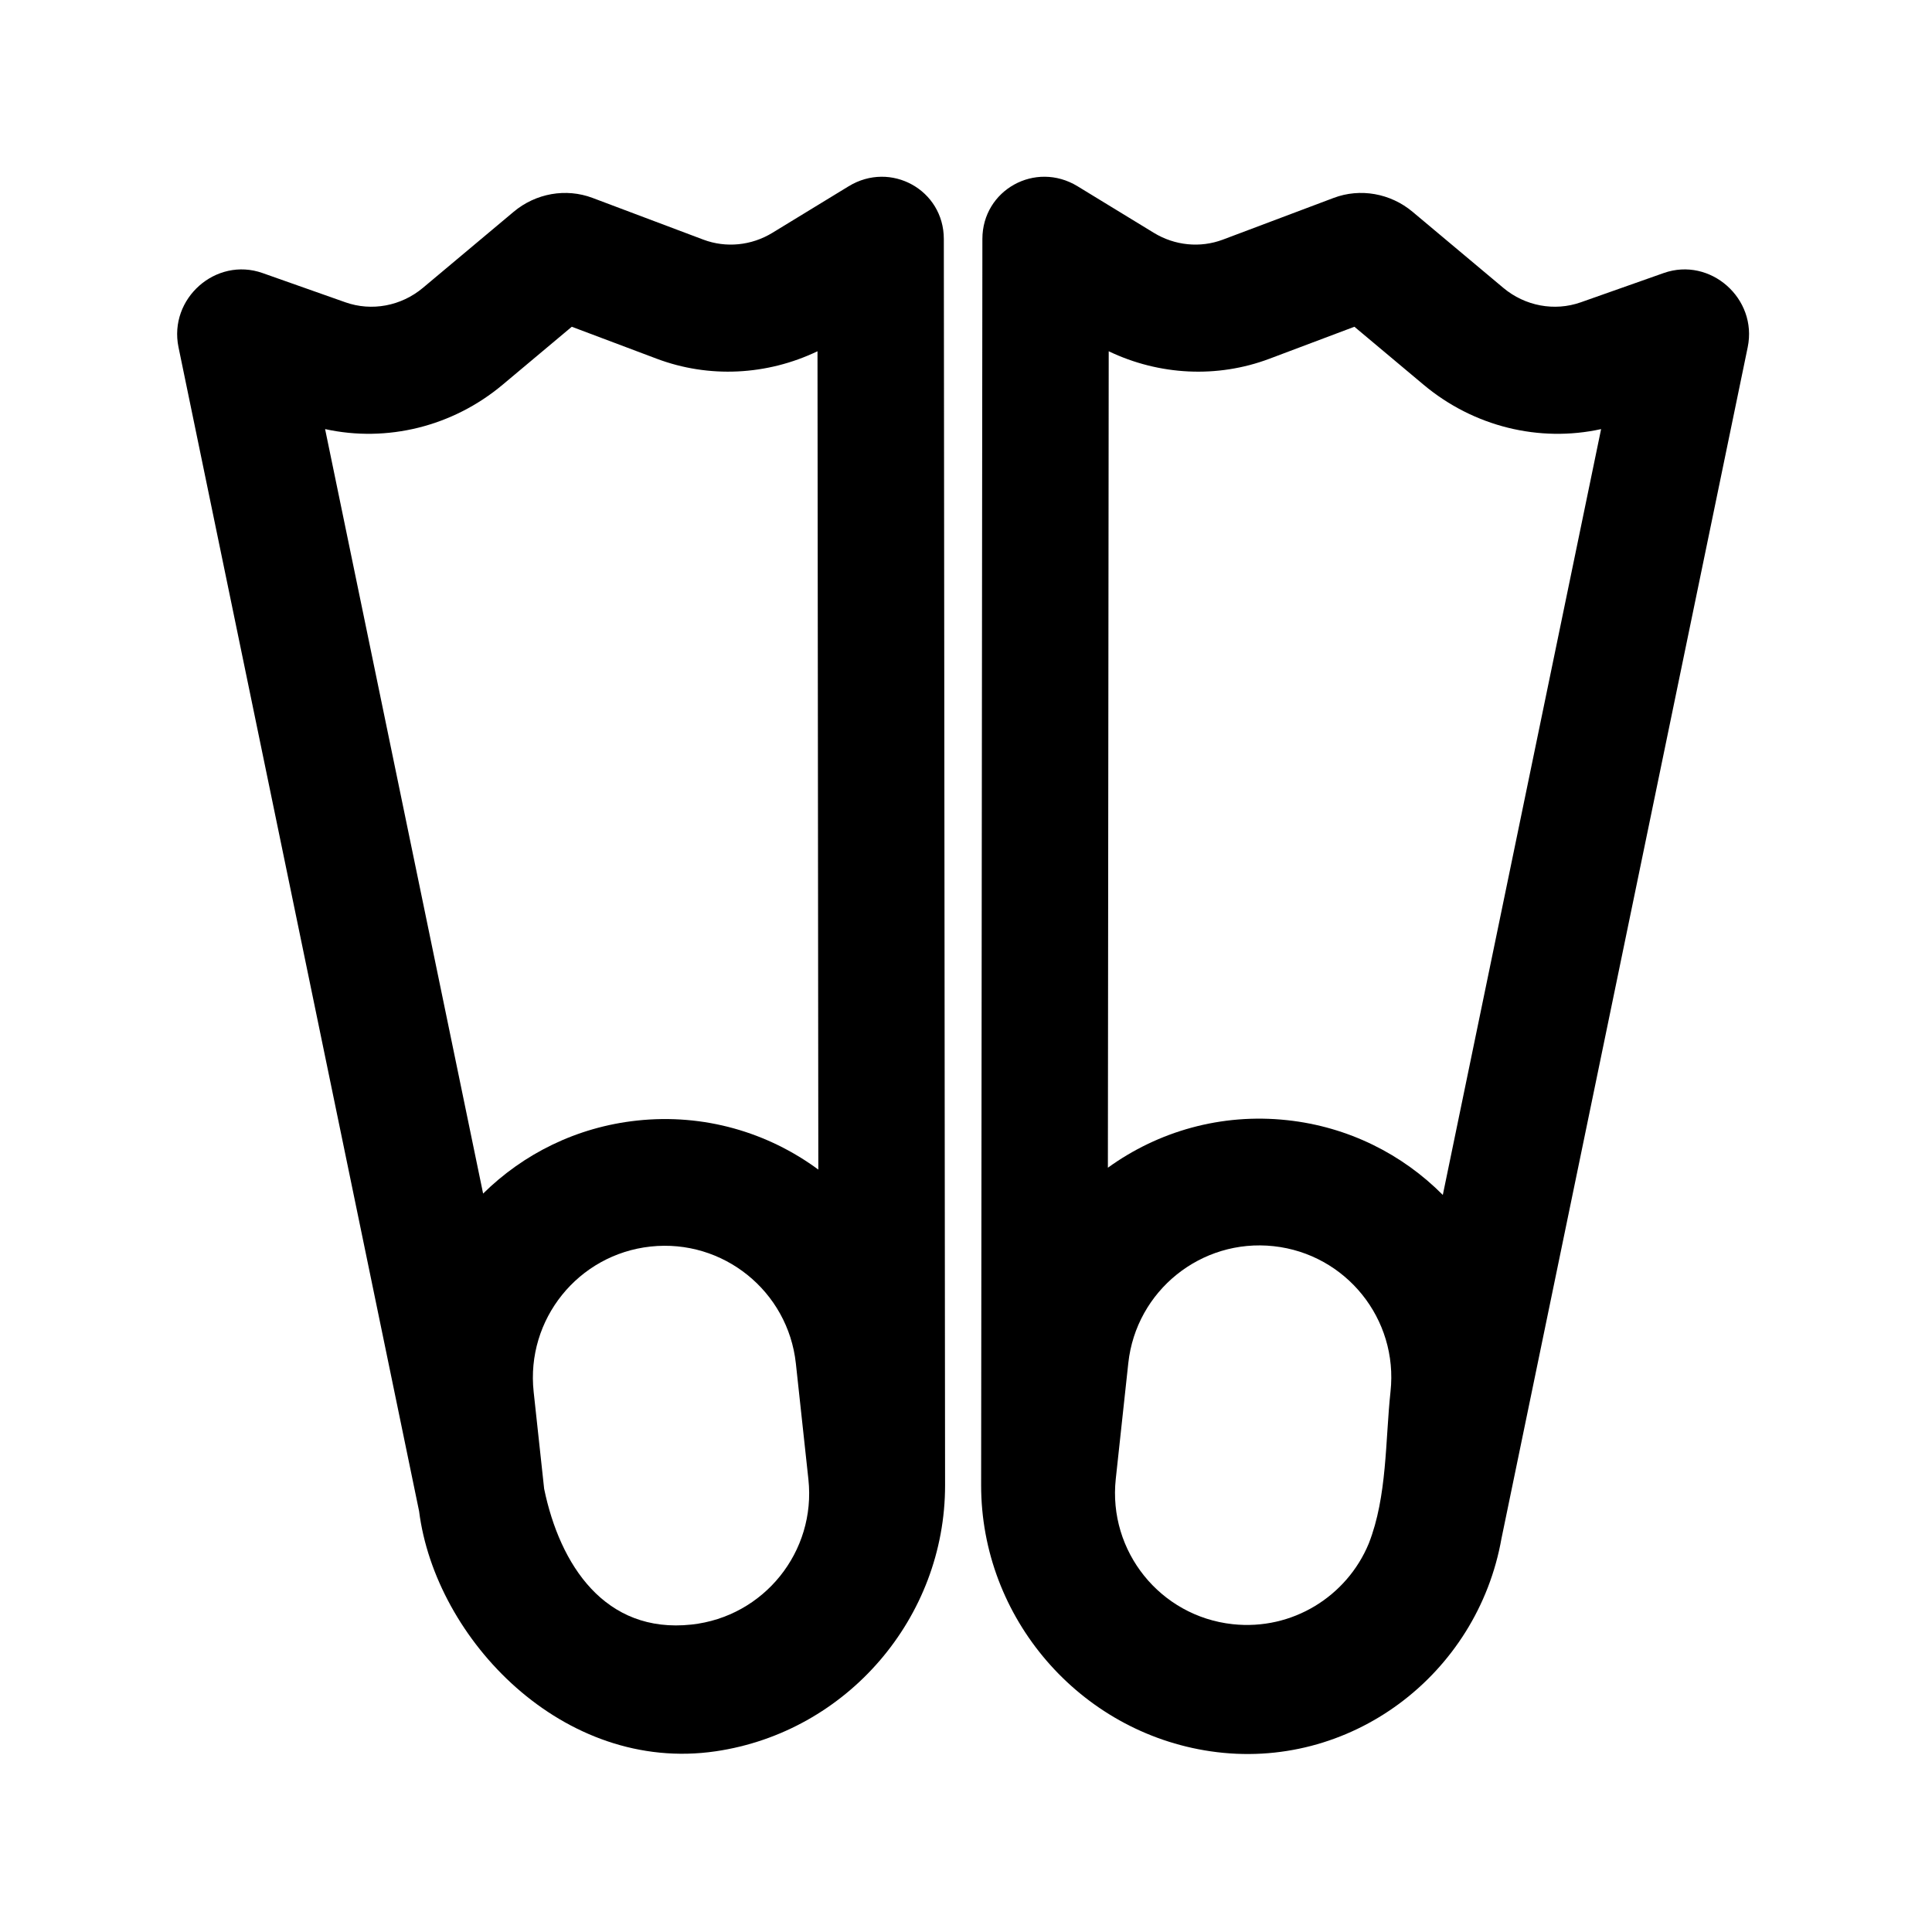
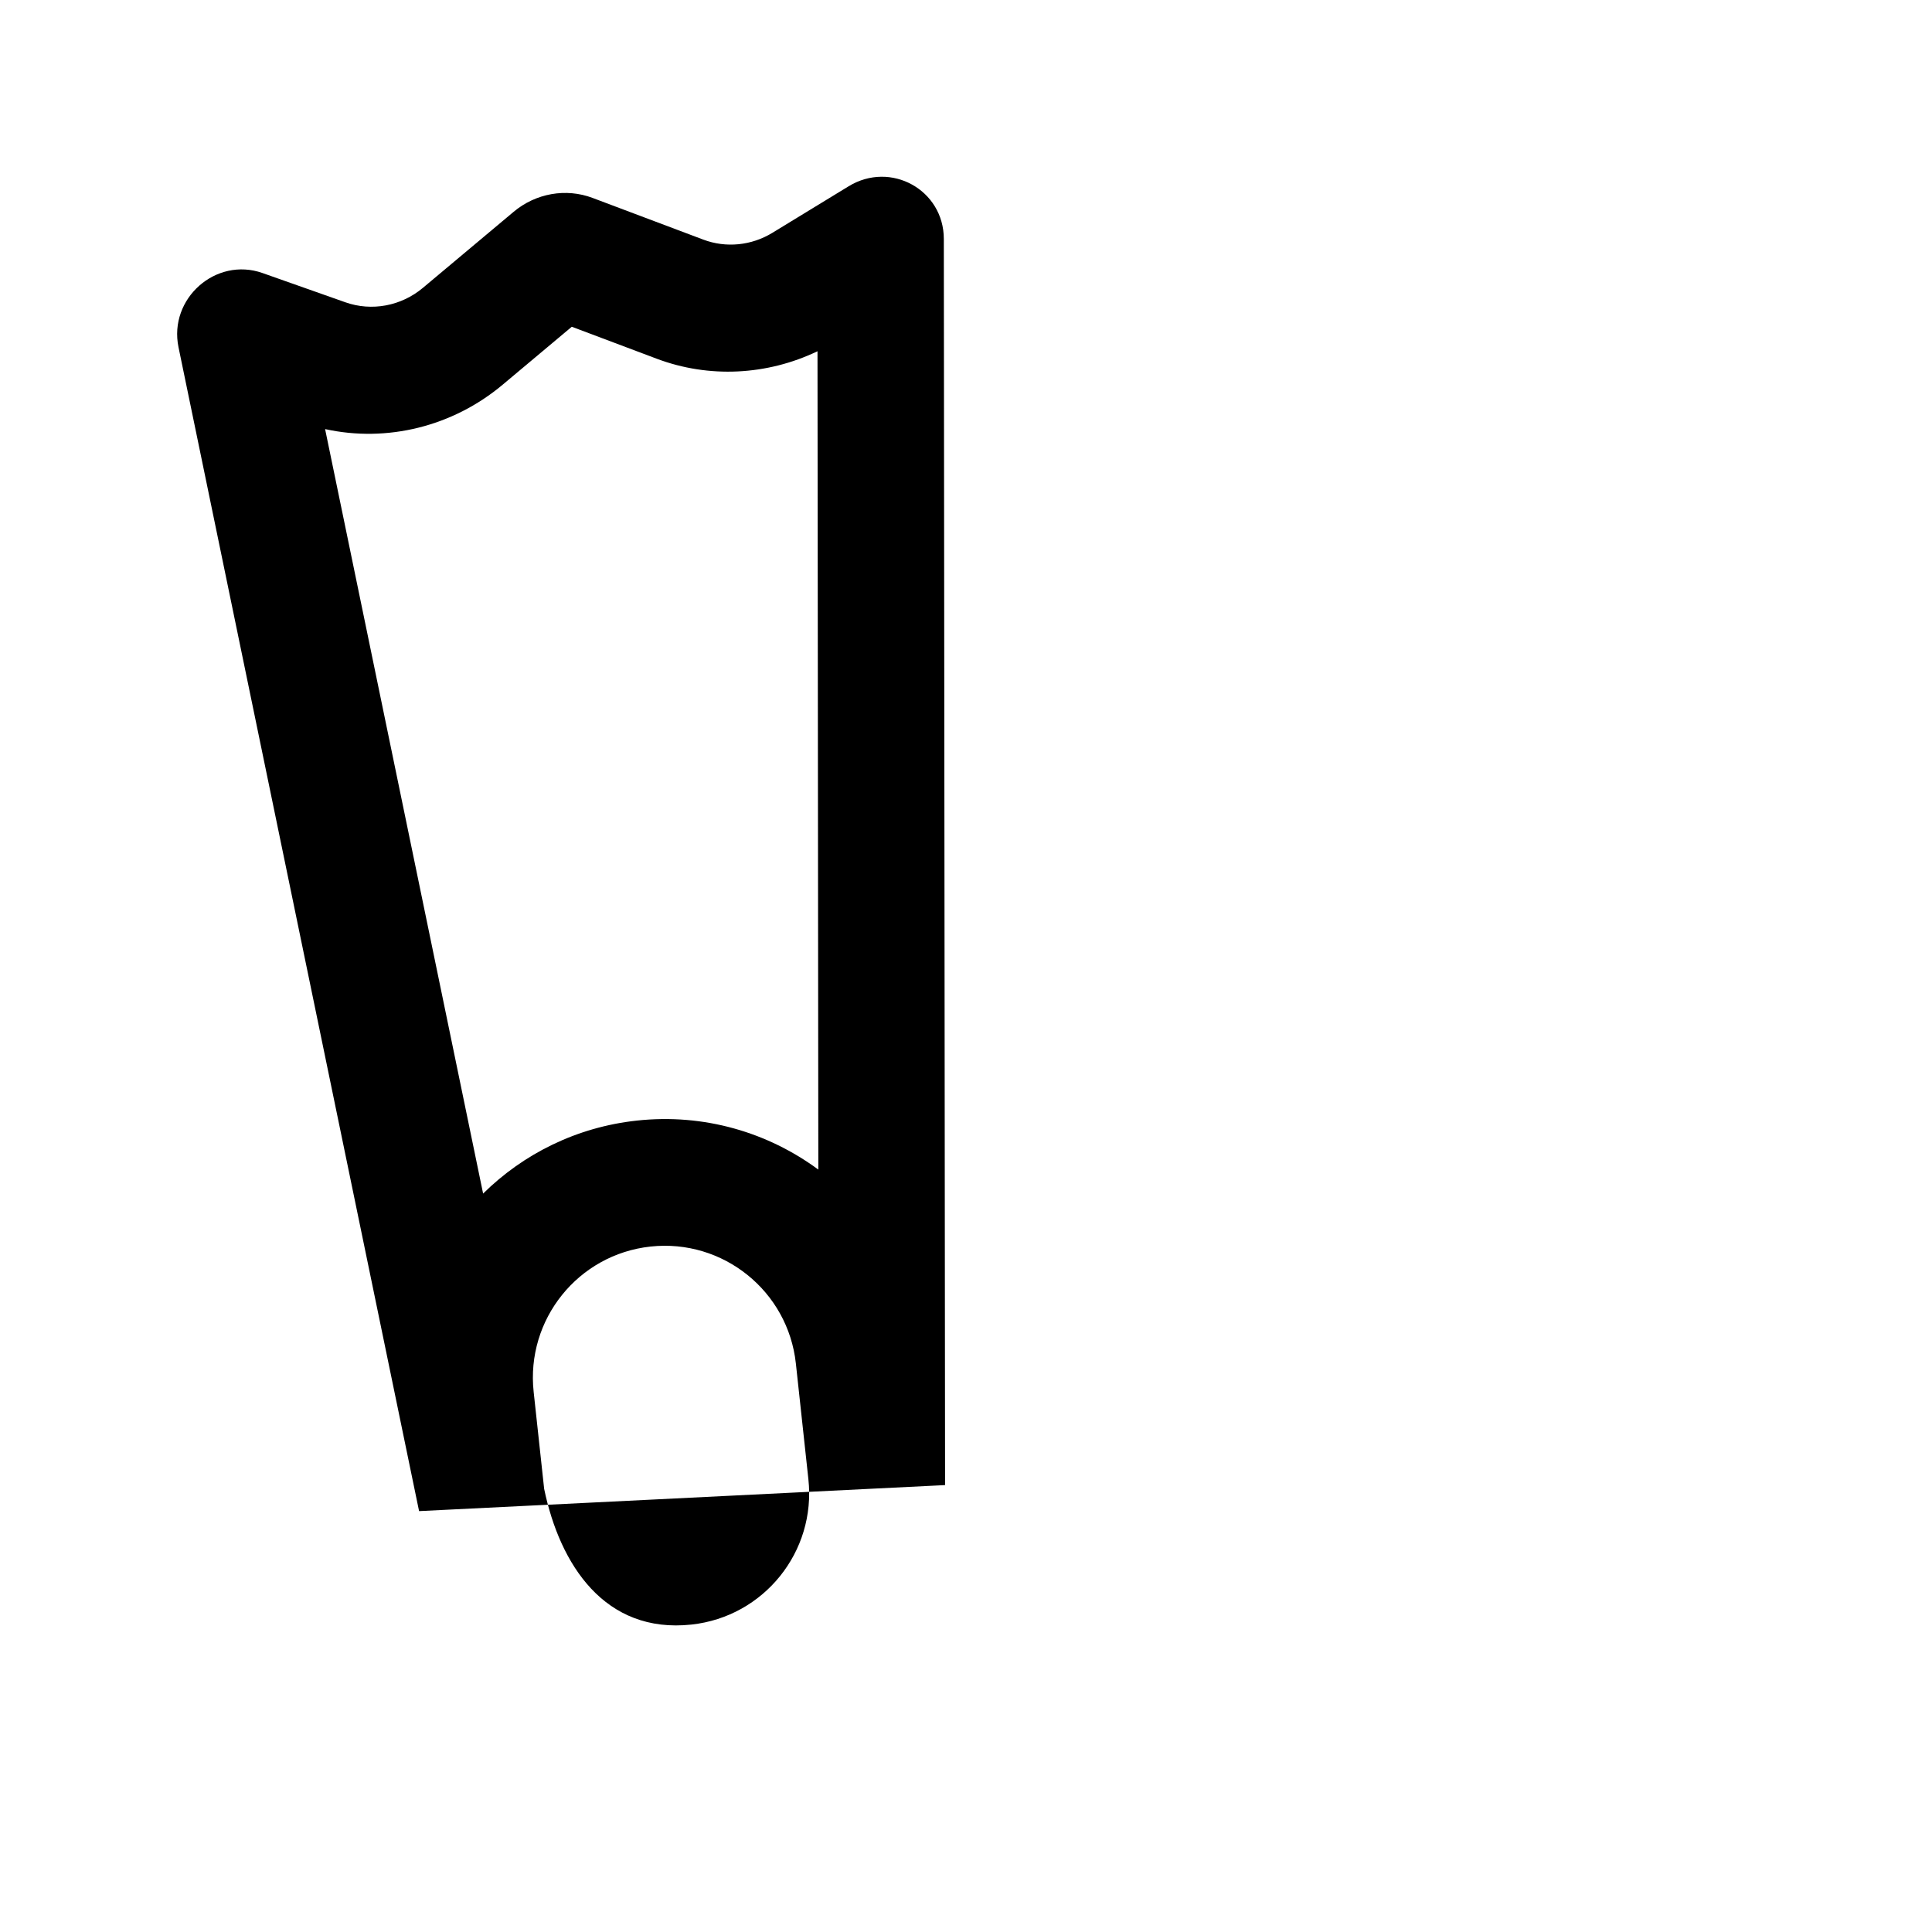
<svg xmlns="http://www.w3.org/2000/svg" fill="#000000" width="800px" height="800px" version="1.1" viewBox="144 144 512 512">
  <g fill-rule="evenodd">
-     <path d="m541.93 551.61 65.23-315.59c2.668-12.906-9.918-24.02-22.258-19.664l-21.988 7.762c-6.953 2.453-14.762 0.996-20.52-3.832l-24.043-20.152c-5.879-4.926-13.879-6.336-20.918-3.684l-29.363 11.055c-5.992 2.254-12.742 1.59-18.301-1.809l-20.203-12.336c-11.16-6.812-25.207 0.961-25.223 13.957l-0.332 330.25c-0.035 35.184 26.035 65.438 60.781 70.543 36.871 5.418 70.762-20.211 77.137-56.504zm-35.195 1.445c-5.781 13.98-20.258 23.086-36.059 21.371-19.188-2.074-33.059-19.312-30.984-38.504l3.32-30.688c2.078-19.188 19.316-33.059 38.508-30.984 19.188 2.078 33.062 19.316 30.984 38.508-1.402 12.973-0.855 27.816-5.769 40.297zm19.625-92.383c-10.68-10.758-24.98-18.055-41.227-19.812-17.551-1.902-34.273 3.004-47.531 12.598l0.219-216.37c13.391 6.41 28.77 7.188 42.594 1.984l22.52-8.48 18.332 15.367c13.254 11.109 30.68 15.355 47.043 11.758z" />
-     <path d="m255.06 544.46-63.754-308.44c-2.668-12.906 9.914-24.02 22.258-19.664l21.984 7.762c6.957 2.453 14.762 0.996 20.523-3.832l24.043-20.152c5.875-4.926 13.875-6.336 20.918-3.684l29.363 11.055c5.992 2.254 12.742 1.59 18.301-1.809l20.203-12.332c11.16-6.816 25.207 0.957 25.223 13.953l0.332 330.25c0.035 35.184-26.035 65.438-60.781 70.543-40.406 5.938-74.324-29.684-78.613-63.648zm16.969-84.156-41.875-202.59c16.367 3.598 33.793-0.648 47.047-11.758l18.328-15.363 22.523 8.477c13.824 5.203 29.203 4.426 42.594-1.984l0.219 216.87c-13.344-9.852-30.281-14.918-48.07-12.992-16.012 1.73-30.133 8.848-40.766 19.348zm16.176 78.246-2.781-25.695c-2.078-19.191 11.793-36.43 30.984-38.508 19.188-2.074 36.426 11.797 38.504 30.984l3.32 30.688c2.078 19.191-11.793 36.43-30.984 38.508-22.934 2.481-34.875-15.801-39.043-35.977z" />
+     <path d="m255.06 544.46-63.754-308.44c-2.668-12.906 9.914-24.02 22.258-19.664l21.984 7.762c6.957 2.453 14.762 0.996 20.523-3.832l24.043-20.152c5.875-4.926 13.875-6.336 20.918-3.684l29.363 11.055c5.992 2.254 12.742 1.59 18.301-1.809l20.203-12.332c11.16-6.816 25.207 0.957 25.223 13.953l0.332 330.25zm16.969-84.156-41.875-202.59c16.367 3.598 33.793-0.648 47.047-11.758l18.328-15.363 22.523 8.477c13.824 5.203 29.203 4.426 42.594-1.984l0.219 216.87c-13.344-9.852-30.281-14.918-48.07-12.992-16.012 1.73-30.133 8.848-40.766 19.348zm16.176 78.246-2.781-25.695c-2.078-19.191 11.793-36.43 30.984-38.508 19.188-2.074 36.426 11.797 38.504 30.984l3.32 30.688c2.078 19.191-11.793 36.43-30.984 38.508-22.934 2.481-34.875-15.801-39.043-35.977z" />
  </g>
</svg>